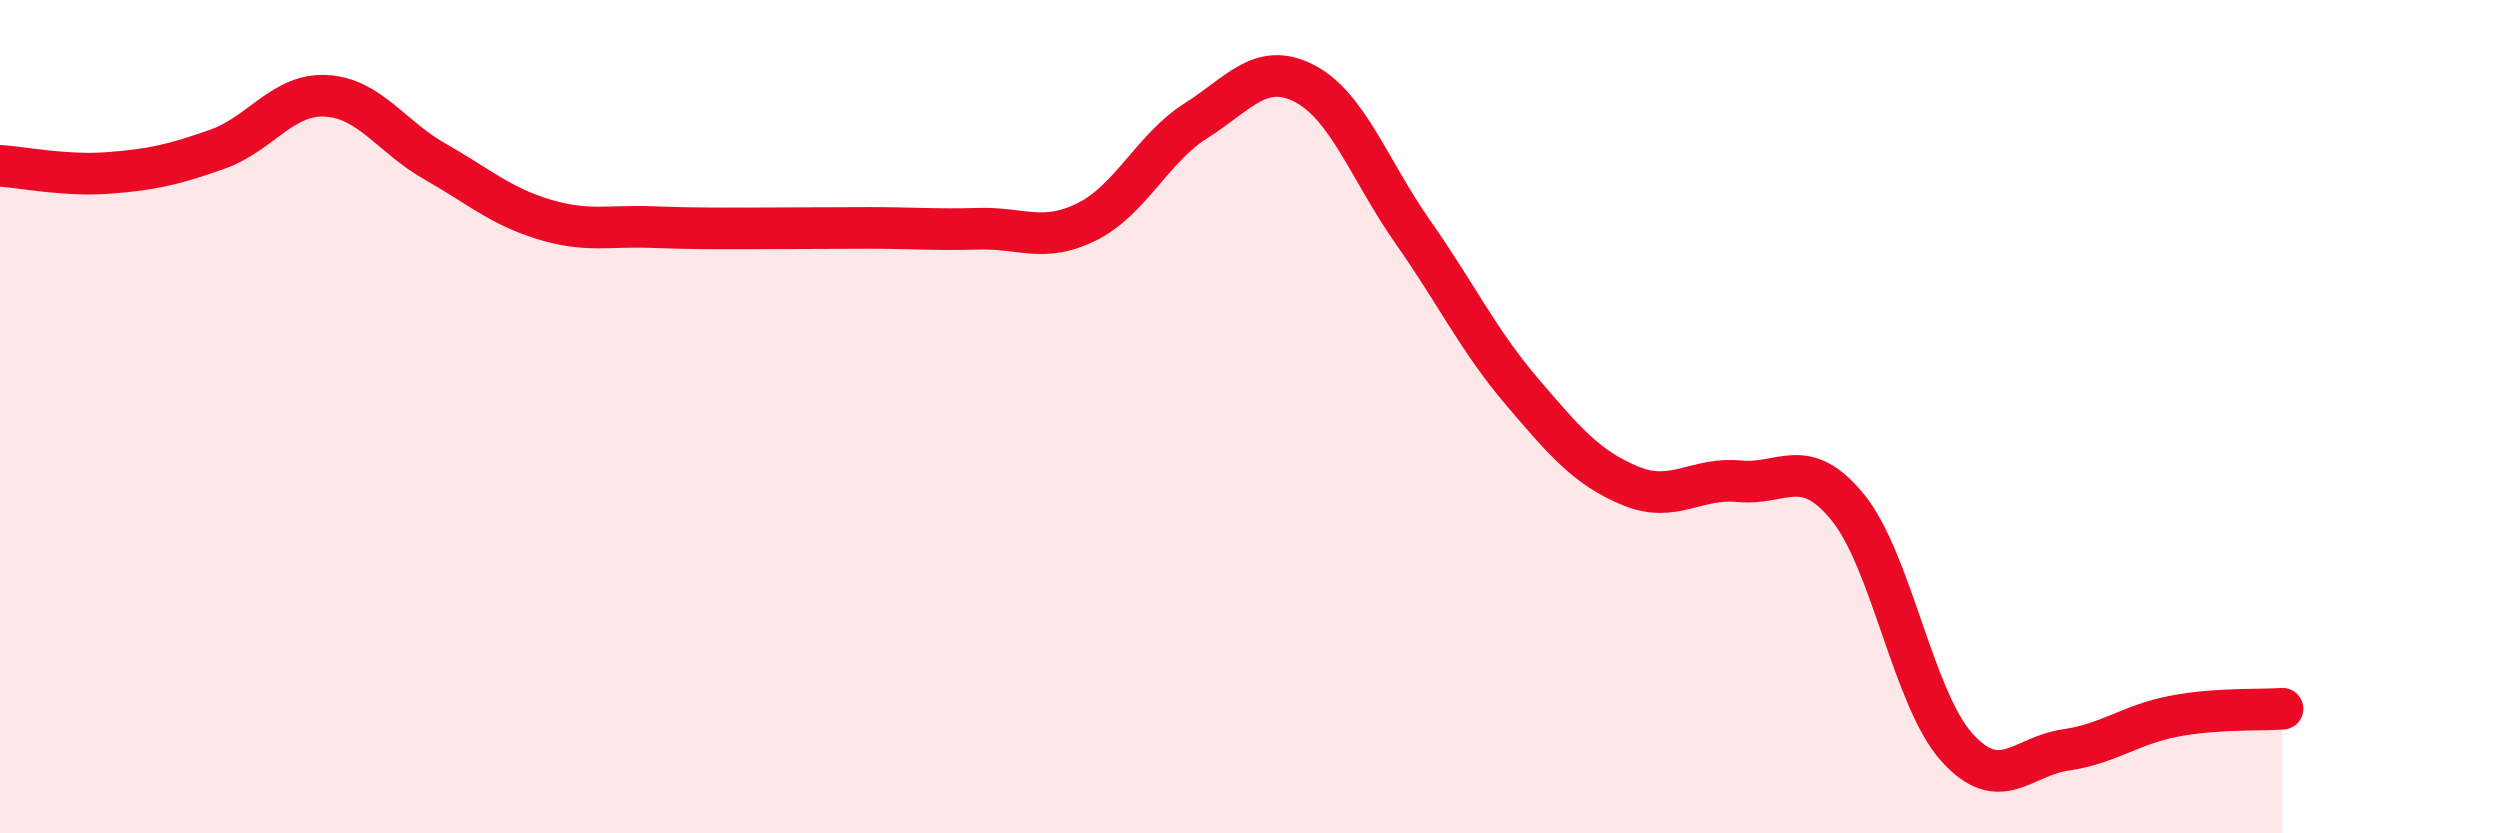
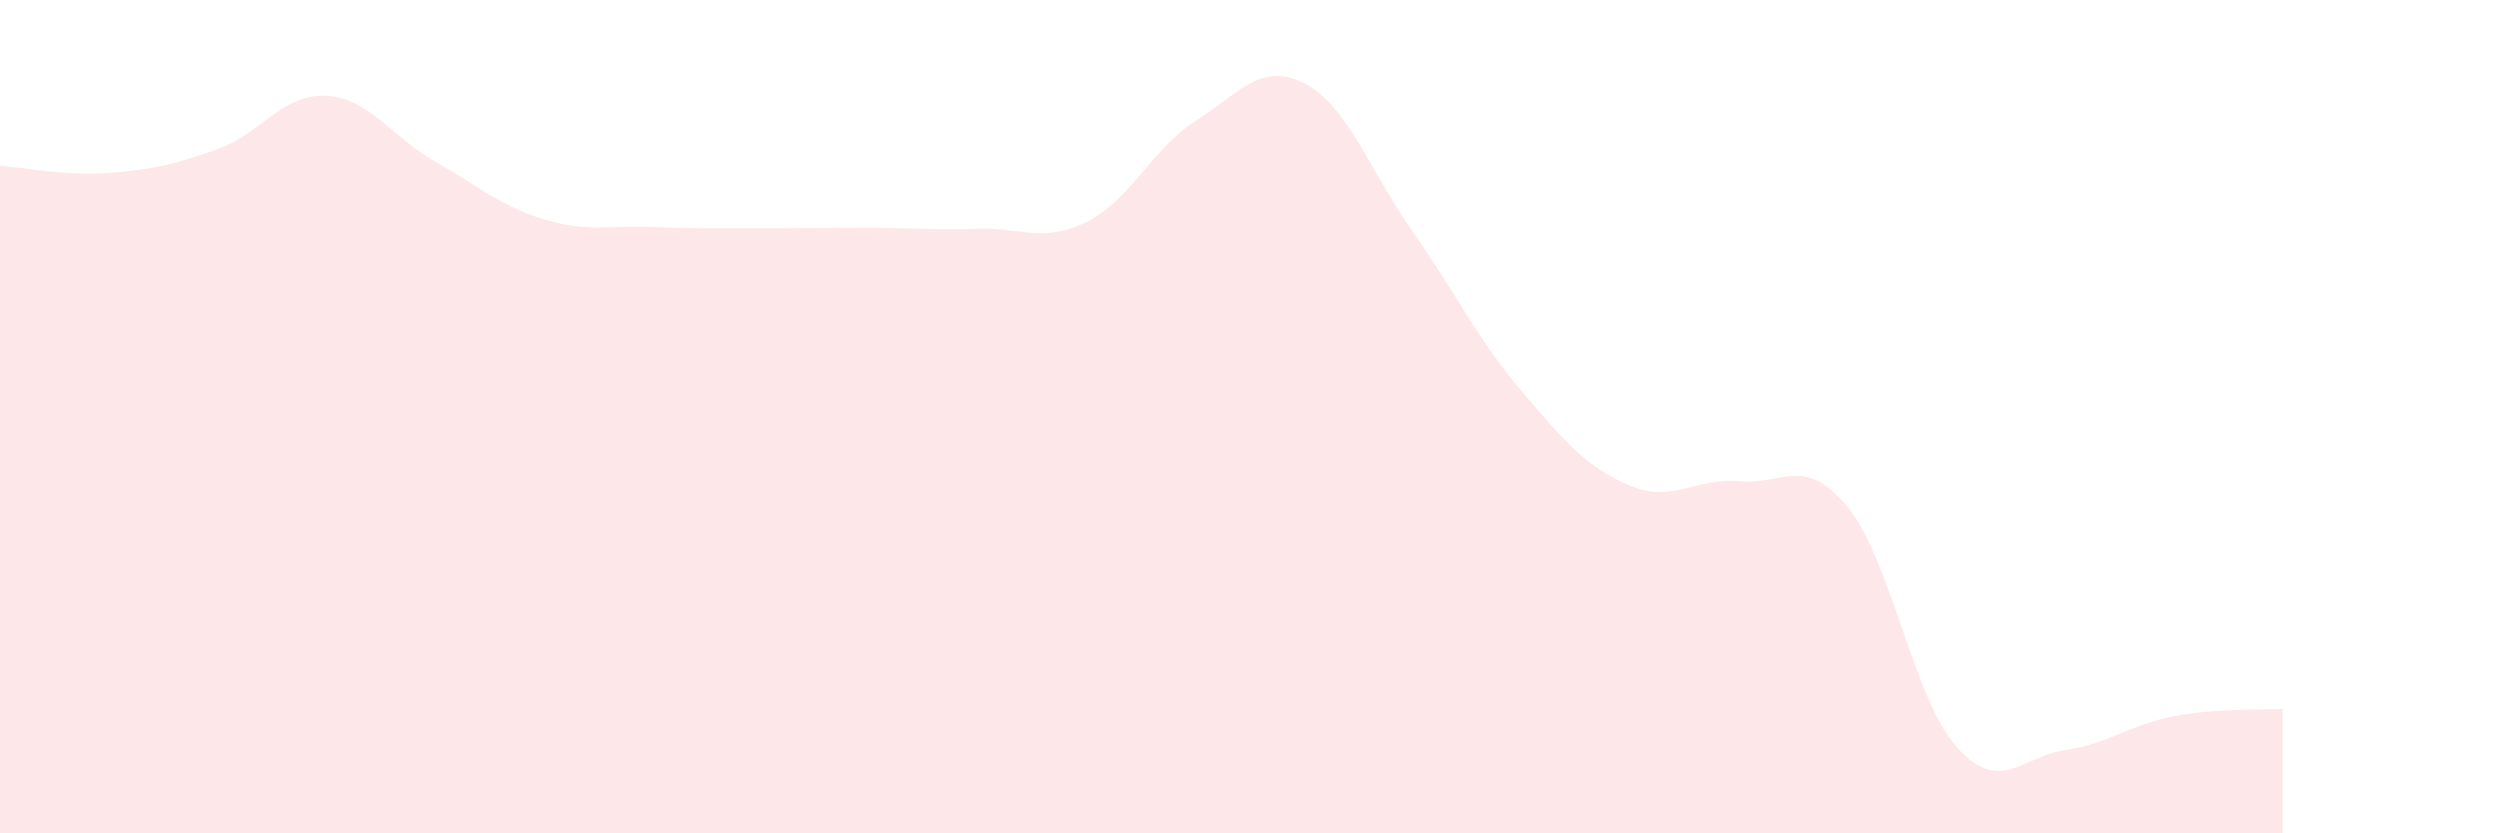
<svg xmlns="http://www.w3.org/2000/svg" width="60" height="20" viewBox="0 0 60 20">
  <path d="M 0,3.98 C 0.52,4.01 1.57,4.23 2.61,4.15 C 3.65,4.07 4.18,3.95 5.22,3.58 C 6.26,3.21 6.79,2.24 7.83,2.3 C 8.87,2.36 9.39,3.28 10.43,3.87 C 11.47,4.46 12,4.94 13.04,5.26 C 14.08,5.58 14.61,5.41 15.65,5.45 C 16.69,5.49 17.22,5.48 18.26,5.48 C 19.3,5.48 19.83,5.47 20.87,5.47 C 21.91,5.47 22.44,5.52 23.48,5.49 C 24.52,5.46 25.05,5.84 26.09,5.32 C 27.13,4.8 27.66,3.56 28.7,2.9 C 29.74,2.24 30.26,1.47 31.3,2 C 32.34,2.53 32.87,4.09 33.91,5.57 C 34.95,7.05 35.48,8.17 36.52,9.39 C 37.56,10.61 38.09,11.23 39.13,11.66 C 40.17,12.09 40.7,11.45 41.74,11.55 C 42.78,11.65 43.31,10.9 44.35,12.18 C 45.39,13.46 45.92,16.77 46.96,17.93 C 48,19.09 48.53,18.15 49.57,18 C 50.61,17.85 51.13,17.39 52.17,17.19 C 53.21,16.99 54.26,17.05 54.78,17.01L54.78 20L0 20Z" fill="#EB0A25" opacity="0.1" stroke-linecap="round" stroke-linejoin="round" />
-   <path d="M 0,3.98 C 0.52,4.01 1.57,4.23 2.61,4.15 C 3.65,4.07 4.18,3.95 5.22,3.58 C 6.26,3.21 6.79,2.24 7.83,2.3 C 8.87,2.36 9.39,3.28 10.43,3.87 C 11.47,4.46 12,4.94 13.04,5.26 C 14.08,5.58 14.61,5.41 15.65,5.45 C 16.69,5.49 17.22,5.48 18.26,5.48 C 19.3,5.48 19.83,5.47 20.87,5.47 C 21.91,5.47 22.44,5.52 23.48,5.49 C 24.52,5.46 25.05,5.84 26.09,5.32 C 27.13,4.8 27.66,3.56 28.7,2.9 C 29.74,2.24 30.26,1.47 31.3,2 C 32.34,2.53 32.87,4.09 33.91,5.57 C 34.95,7.05 35.48,8.17 36.52,9.39 C 37.56,10.61 38.09,11.23 39.13,11.66 C 40.17,12.09 40.7,11.45 41.74,11.55 C 42.78,11.65 43.31,10.9 44.35,12.18 C 45.39,13.46 45.92,16.77 46.96,17.93 C 48,19.09 48.53,18.15 49.57,18 C 50.61,17.85 51.13,17.39 52.17,17.19 C 53.21,16.99 54.26,17.05 54.78,17.01" stroke="#EB0A25" stroke-width="1" fill="none" stroke-linecap="round" stroke-linejoin="round" />
</svg>